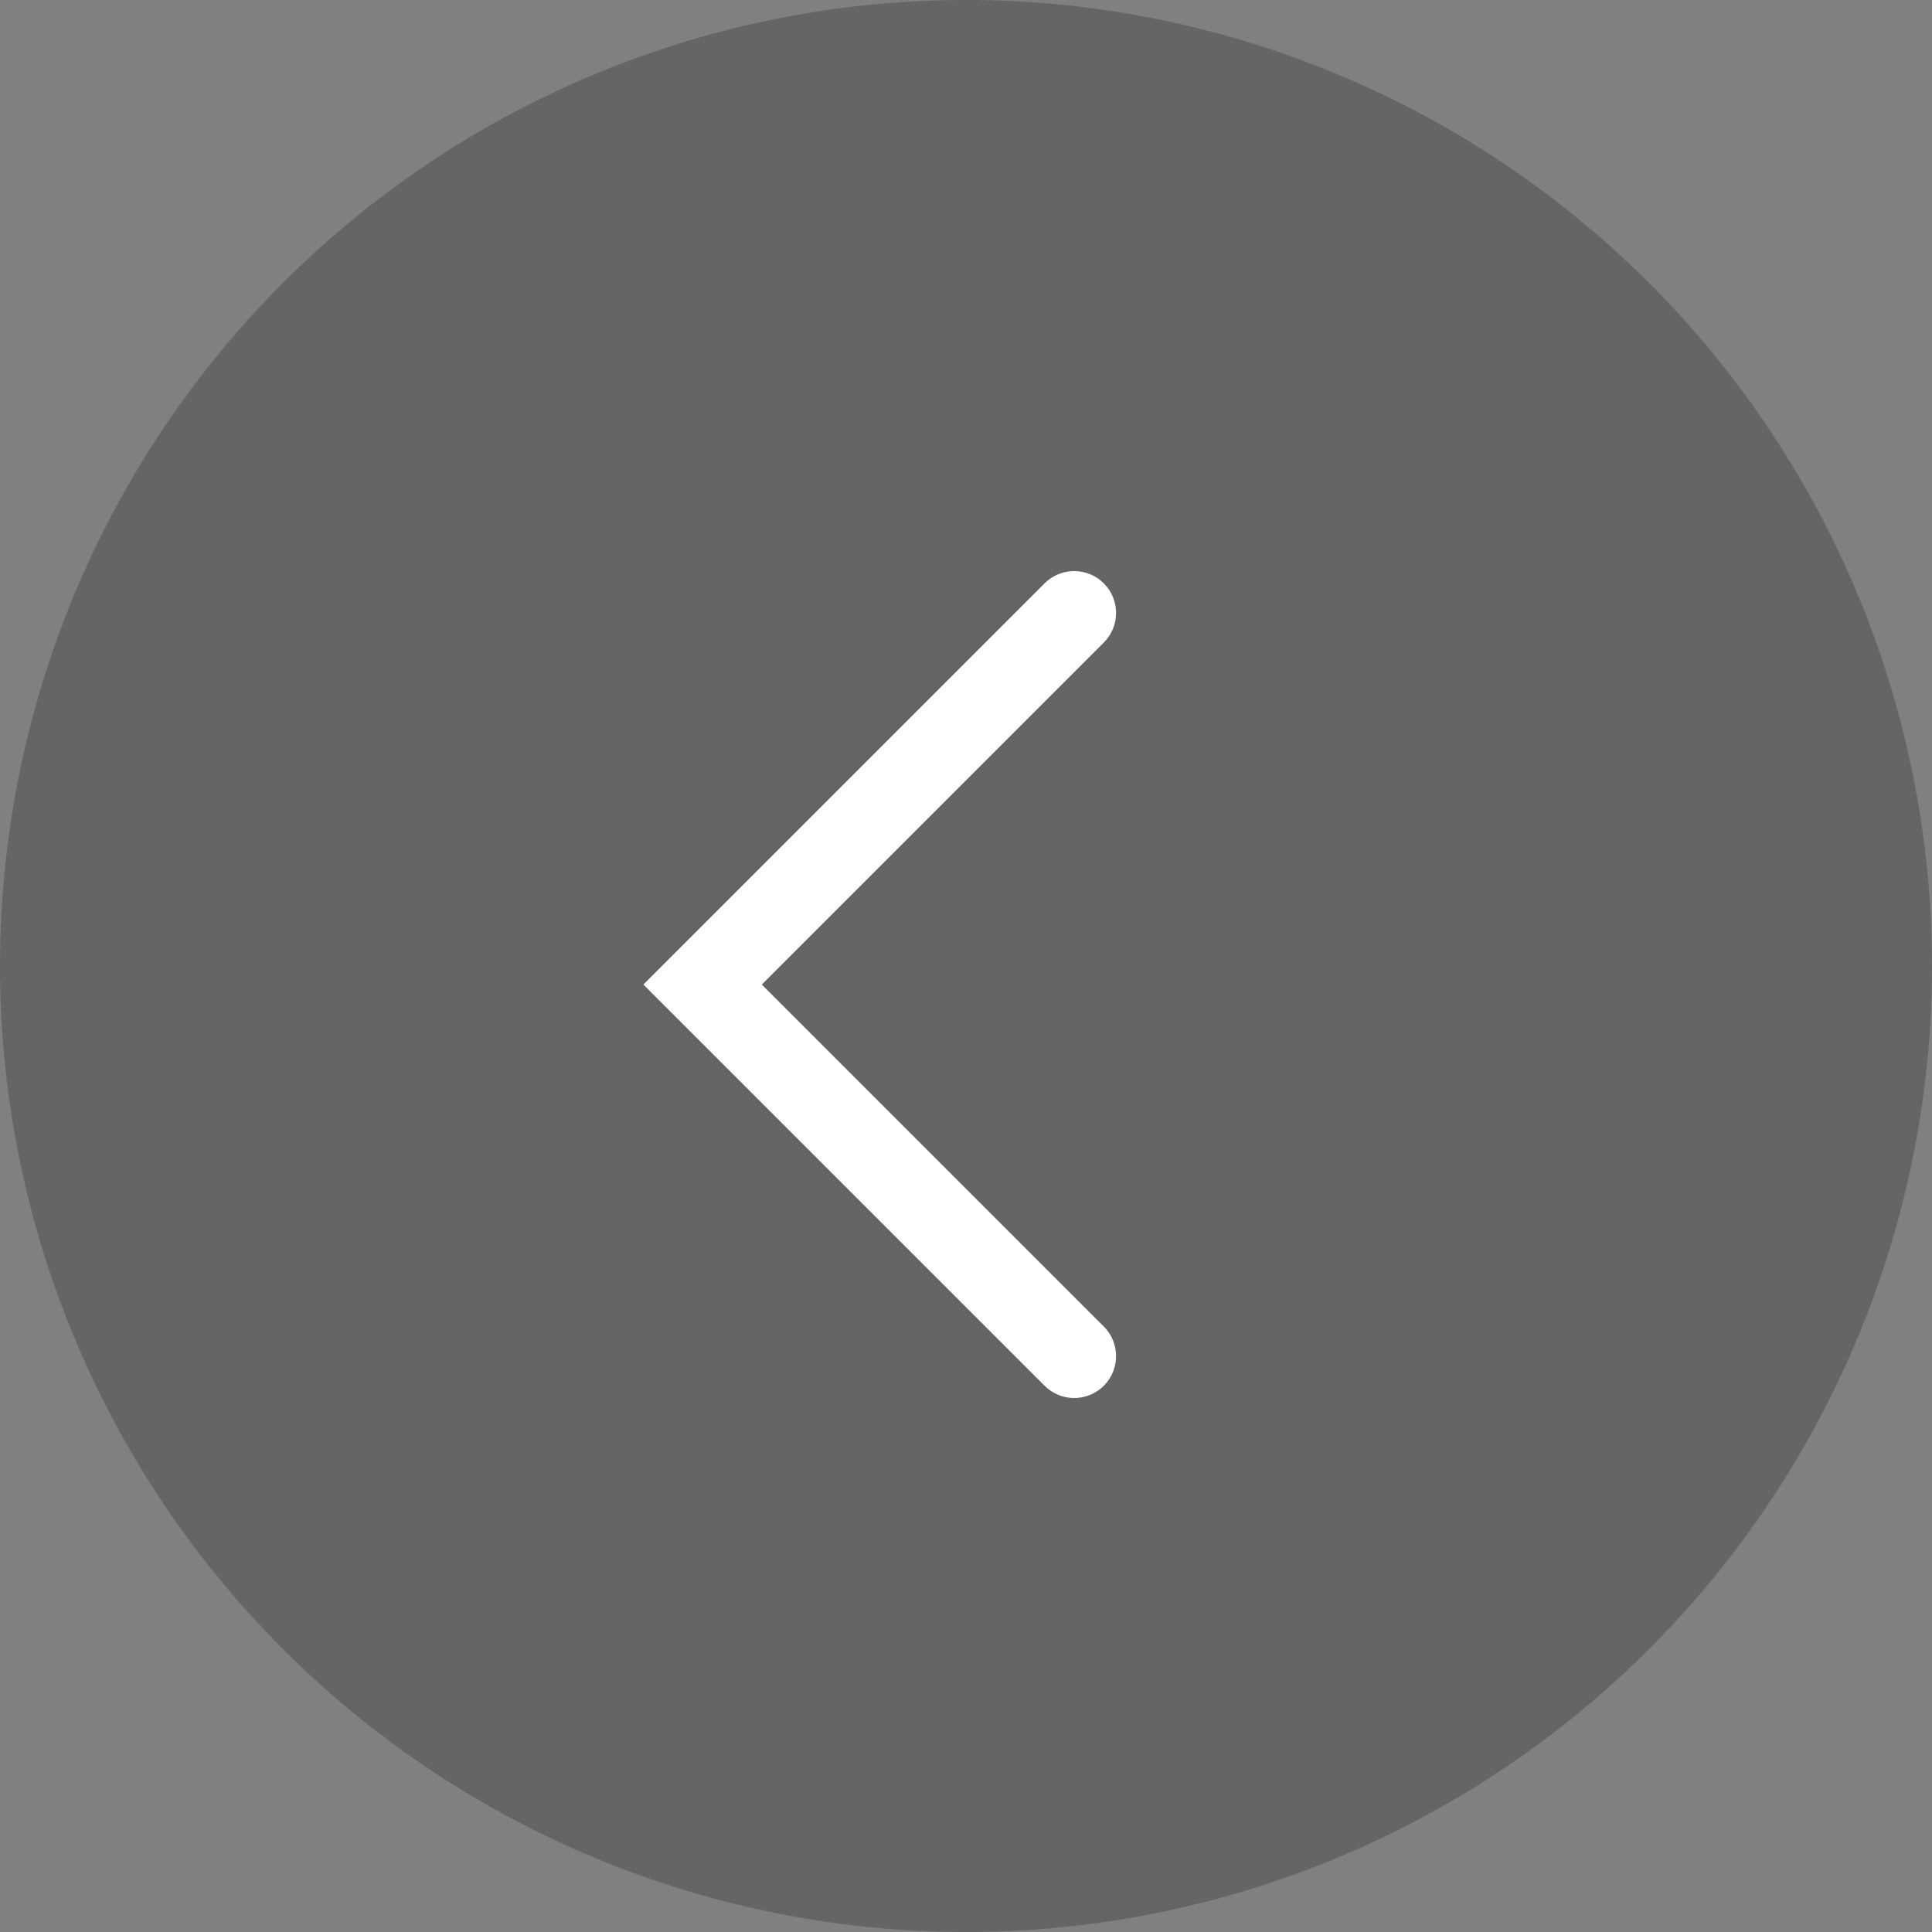
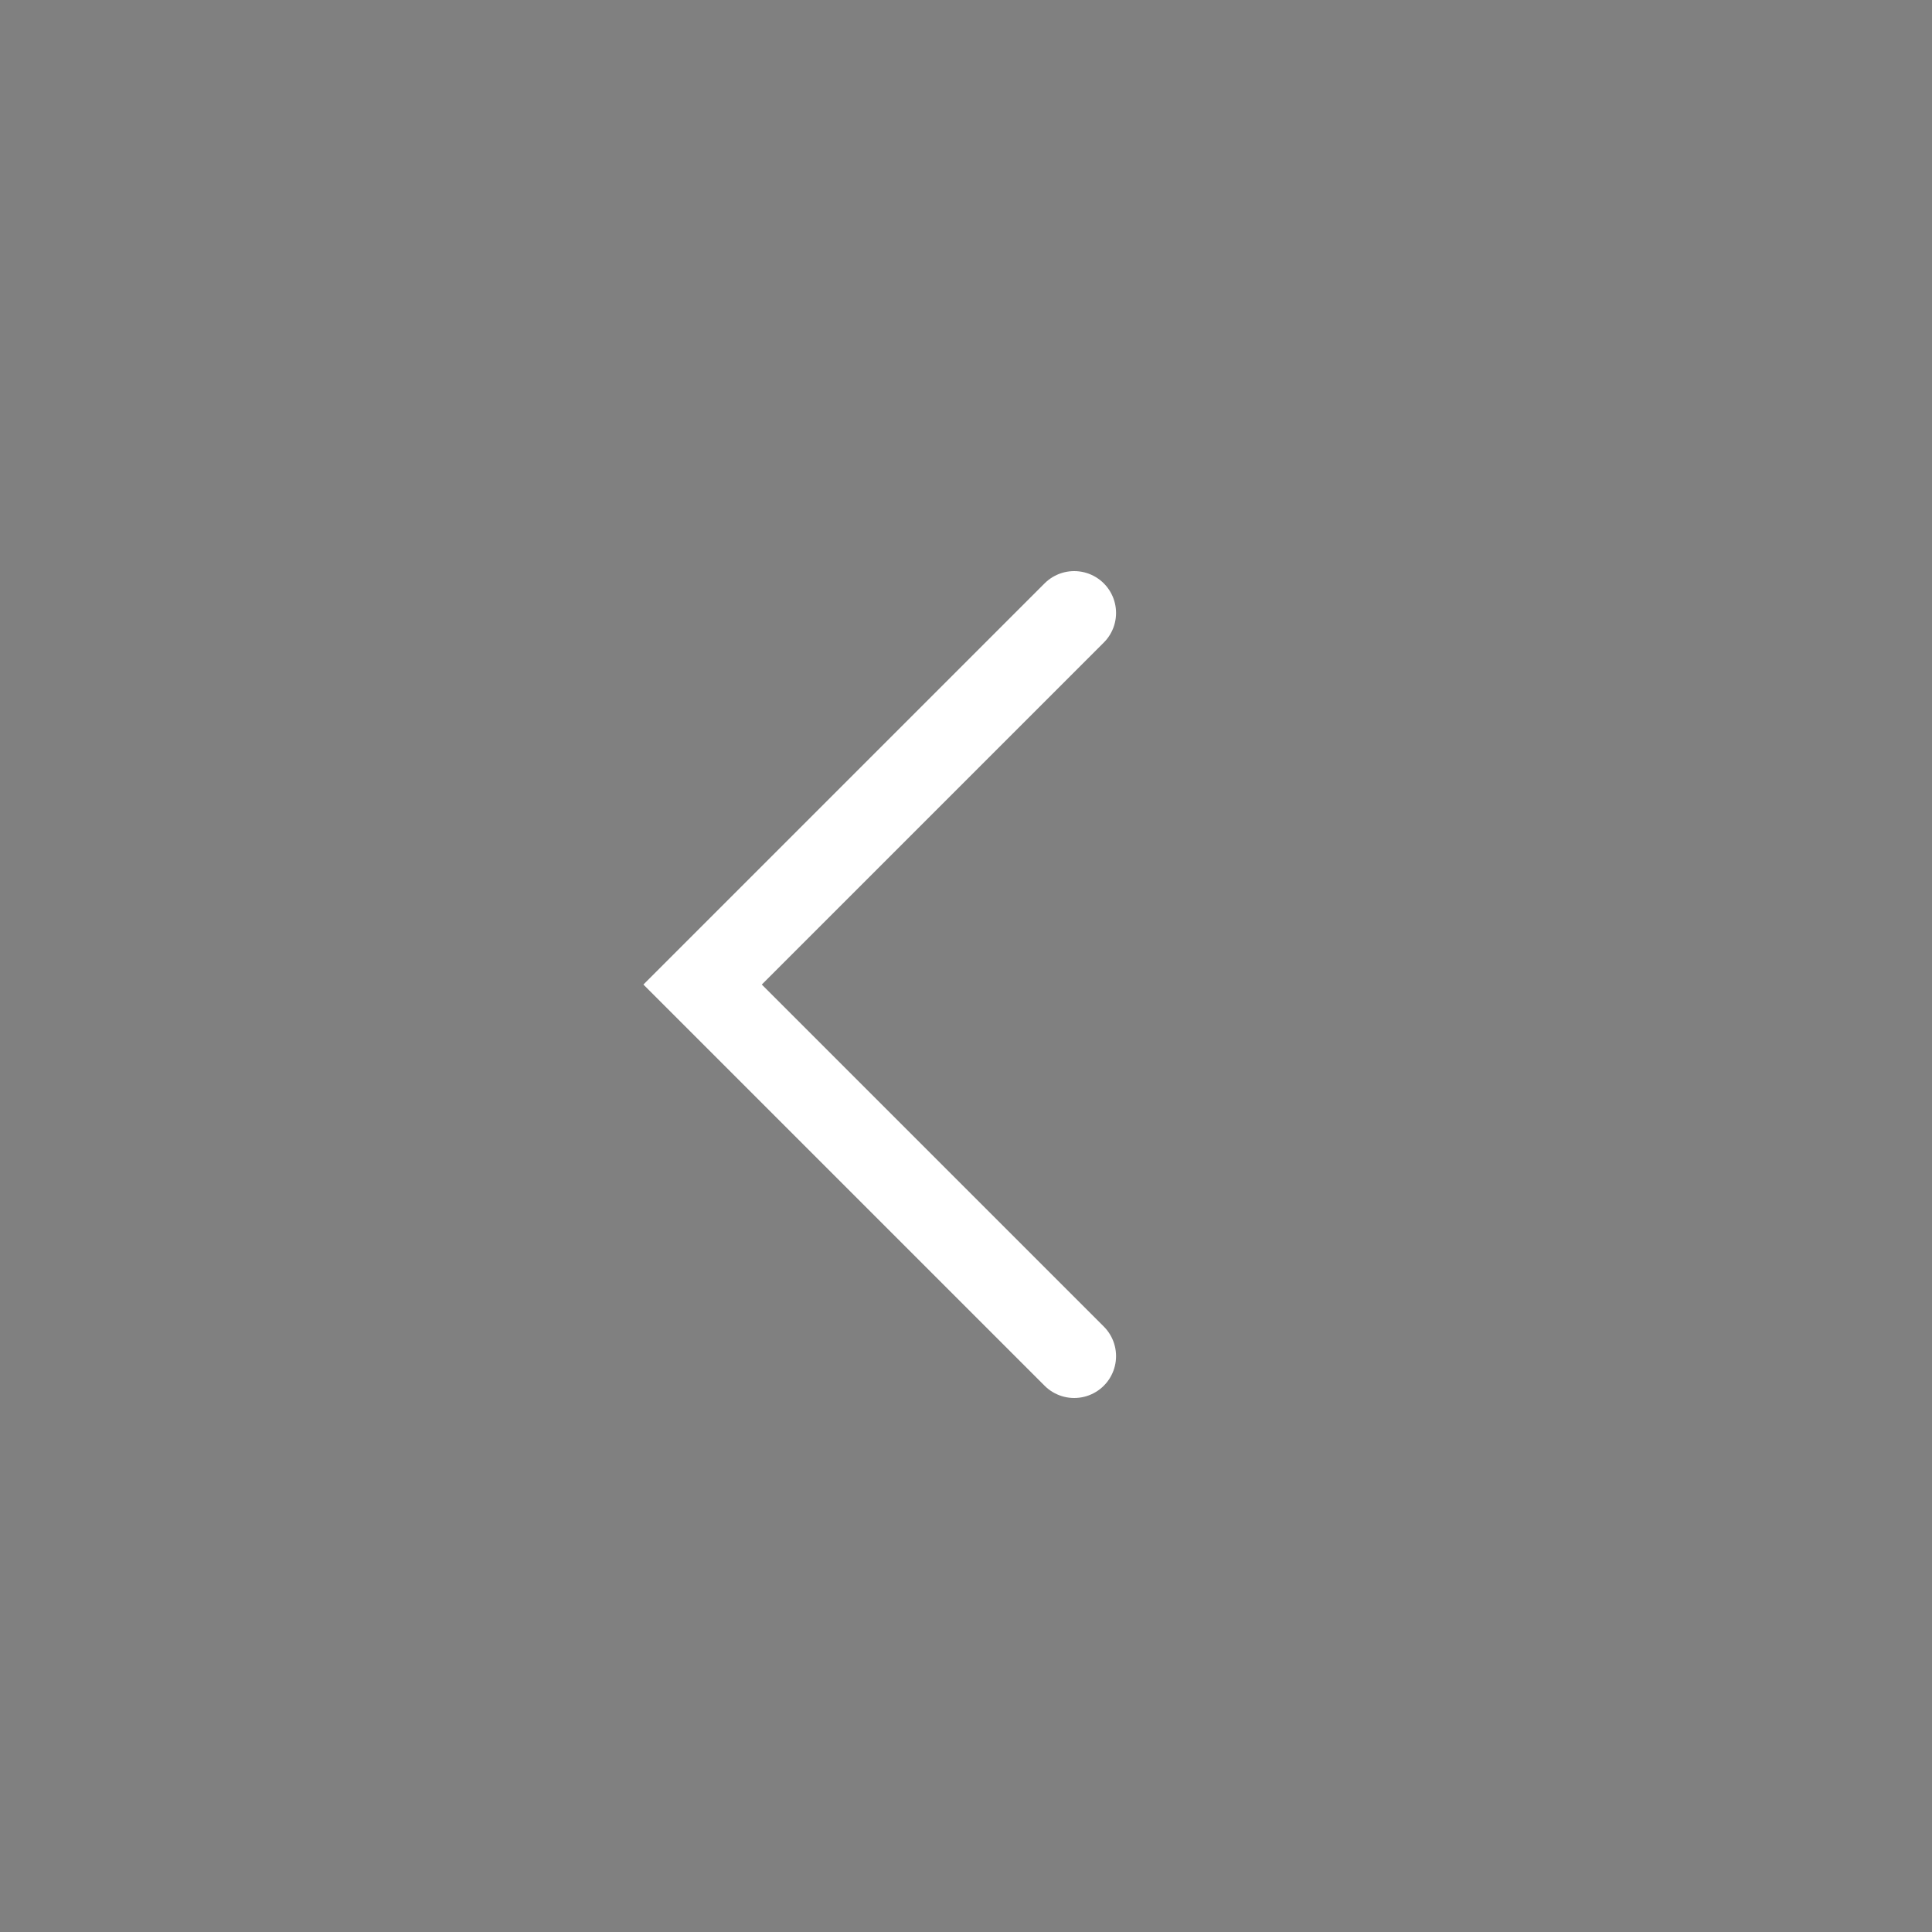
<svg xmlns="http://www.w3.org/2000/svg" width="30" height="30" viewBox="0 0 30 30">
  <rect x="0" y="0" width="30" height="30" fill="#808080" stroke="none" />
  <g id="Gruppe_3917" data-name="Gruppe 3917" transform="translate(750 527) rotate(180)">
    <g id="Gruppe_3911" data-name="Gruppe 3911" transform="translate(202 377)">
-       <path id="Pfad_2796" data-name="Pfad 2796" d="M15,0A15,15,0,1,1,0,15,15,15,0,0,1,15,0Z" transform="translate(518 120)" fill="rgba(0,0,0,0.21)" />
-     </g>
+       </g>
    <path id="Pfad_2797" data-name="Pfad 2797" d="M3400.777,1677.855l5.77,5.77-5.77,5.77" transform="translate(-2667.457 -1171.913)" fill="none" stroke="#fff" stroke-linecap="round" stroke-width="1.3" />
  </g>
</svg>